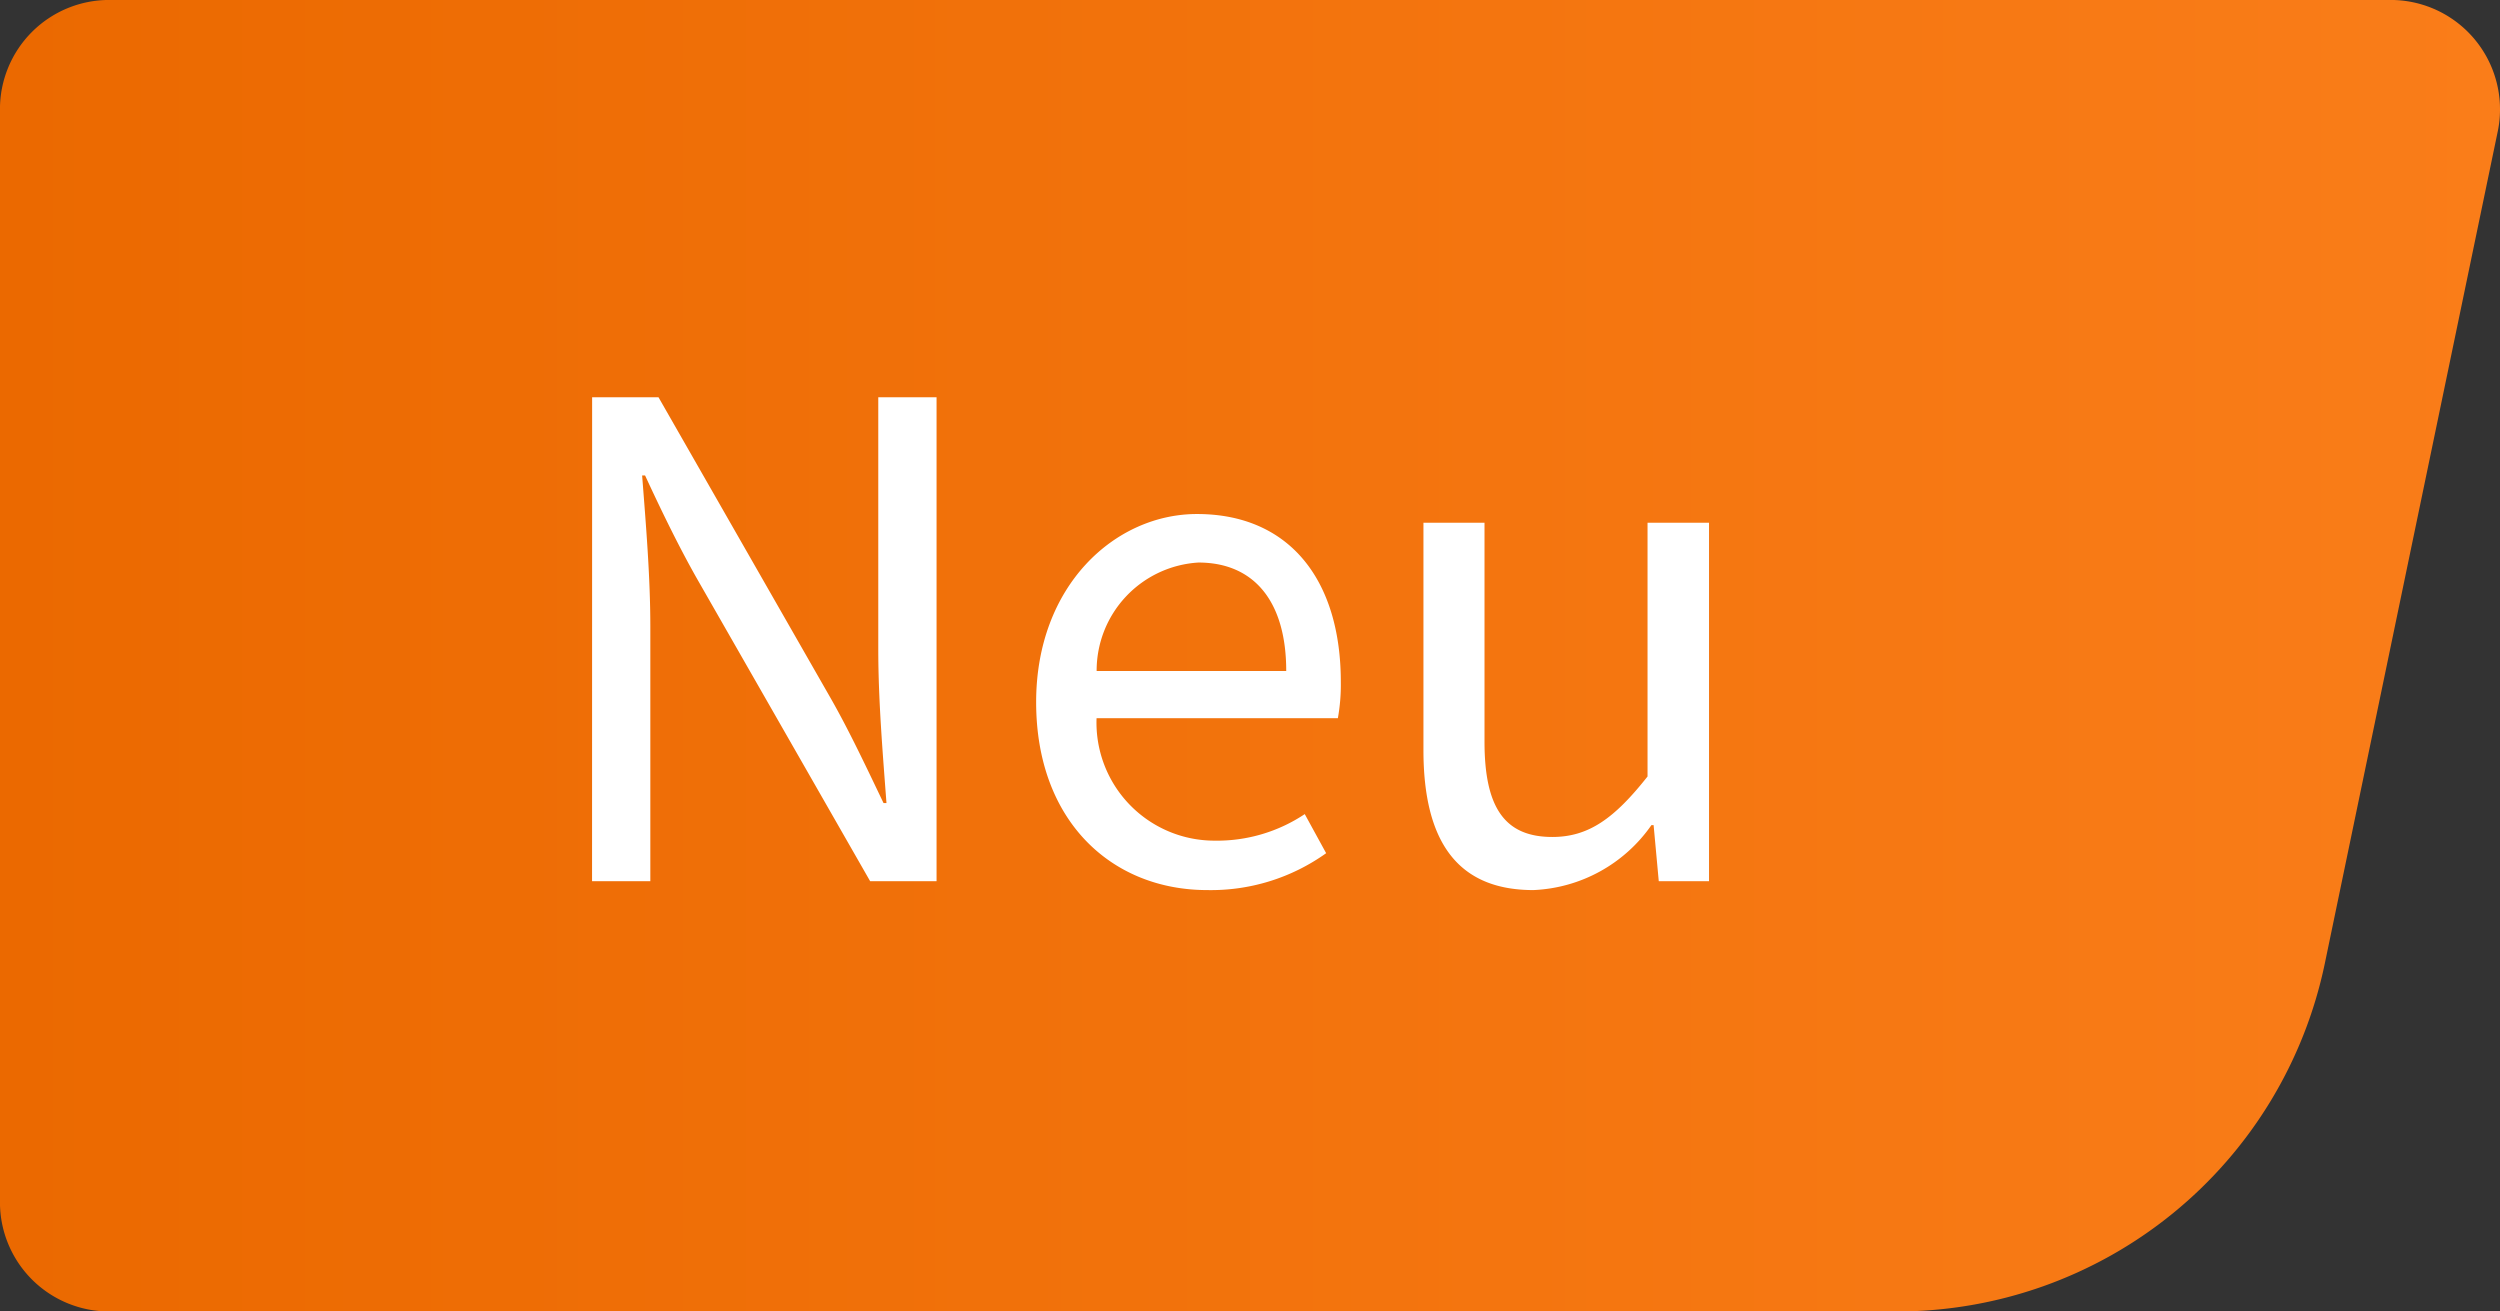
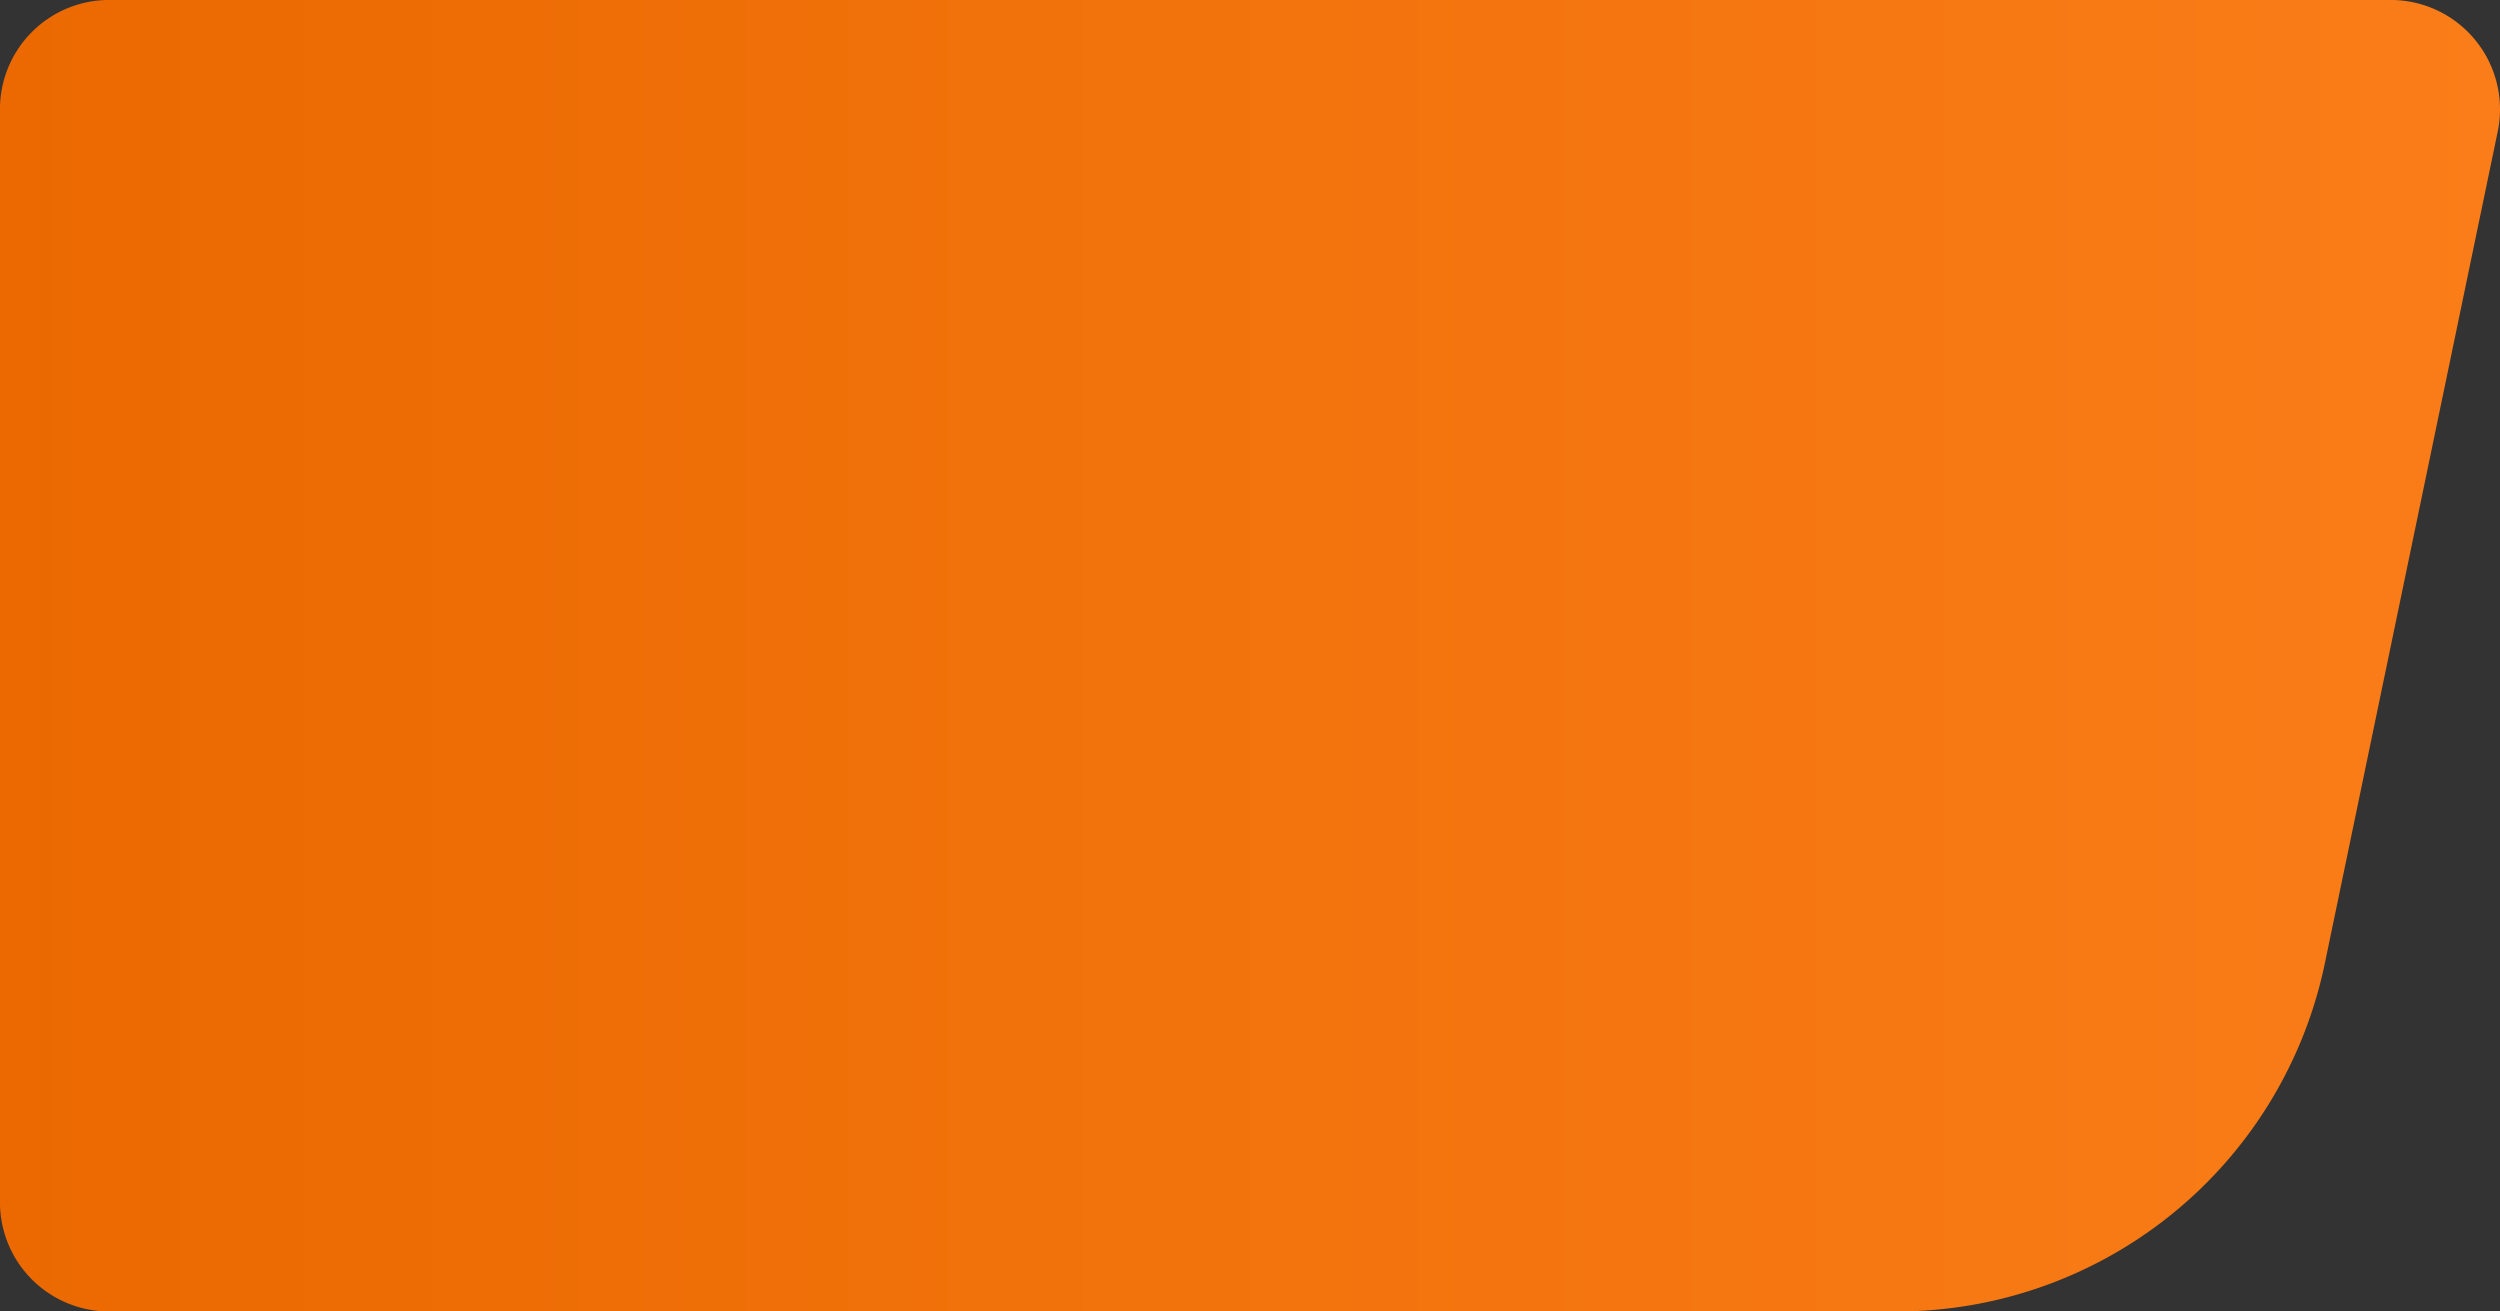
<svg xmlns="http://www.w3.org/2000/svg" width="61" height="32" viewBox="0 0 61 32">
  <rect x="0" y="0" width="61" height="32" fill="#333333" stroke="none" />
  <defs>
    <linearGradient id="gpf1kateca" x1="1" y1=".5" x2="0" y2=".5" gradientUnits="objectBoundingBox">
      <stop offset="0" stop-color="#fa7d19" />
      <stop offset="1" stop-color="#eb6900" />
    </linearGradient>
  </defs>
  <path data-name="Pfad 2424" d="M43.061 171.889H-.562a2.665 2.665 0 0 1-2.664-2.667v-26.667a2.665 2.665 0 0 1 2.664-2.667h55.67a2.669 2.669 0 0 1 2.667 2.672 2.64 2.64 0 0 1-.056.541L53.5 163.4a10.666 10.666 0 0 1-10.439 8.489z" transform="translate(3.225 -139.889)" style="fill:url(#gpf1kateca)" />
-   <path data-name="Pfad 29665" d="M-13.554 0h1.422v-6.21c0-1.224-.108-2.5-.2-3.69h.072c.4.864.828 1.746 1.278 2.538L-6.768 0h1.62v-11.808H-6.57v6.156c0 1.224.108 2.52.2 3.744h-.072c-.414-.864-.828-1.746-1.278-2.538l-4.212-7.362h-1.62zM1.458.216a4.83 4.83 0 0 0 2.9-.9l-.522-.954a3.854 3.854 0 0 1-2.2.648 2.88 2.88 0 0 1-2.88-2.988h5.888a4.607 4.607 0 0 0 .072-.882c0-2.52-1.278-4.1-3.51-4.1-2 0-3.924 1.746-3.924 4.59 0 2.894 1.836 4.586 4.176 4.586zm-2.7-5.346a2.642 2.642 0 0 1 2.484-2.646c1.332 0 2.142.918 2.142 2.646zM9.414.216a3.7 3.7 0 0 0 2.88-1.584h.054L12.474 0H13.7v-8.748h-1.5v6.192C11.39-1.53 10.76-1.08 9.878-1.08c-1.152 0-1.656-.7-1.656-2.322v-5.346h-1.49V-3.2c0 2.228.828 3.416 2.682 3.416z" transform="translate(28 21.502)" style="fill:#fff" />
</svg>